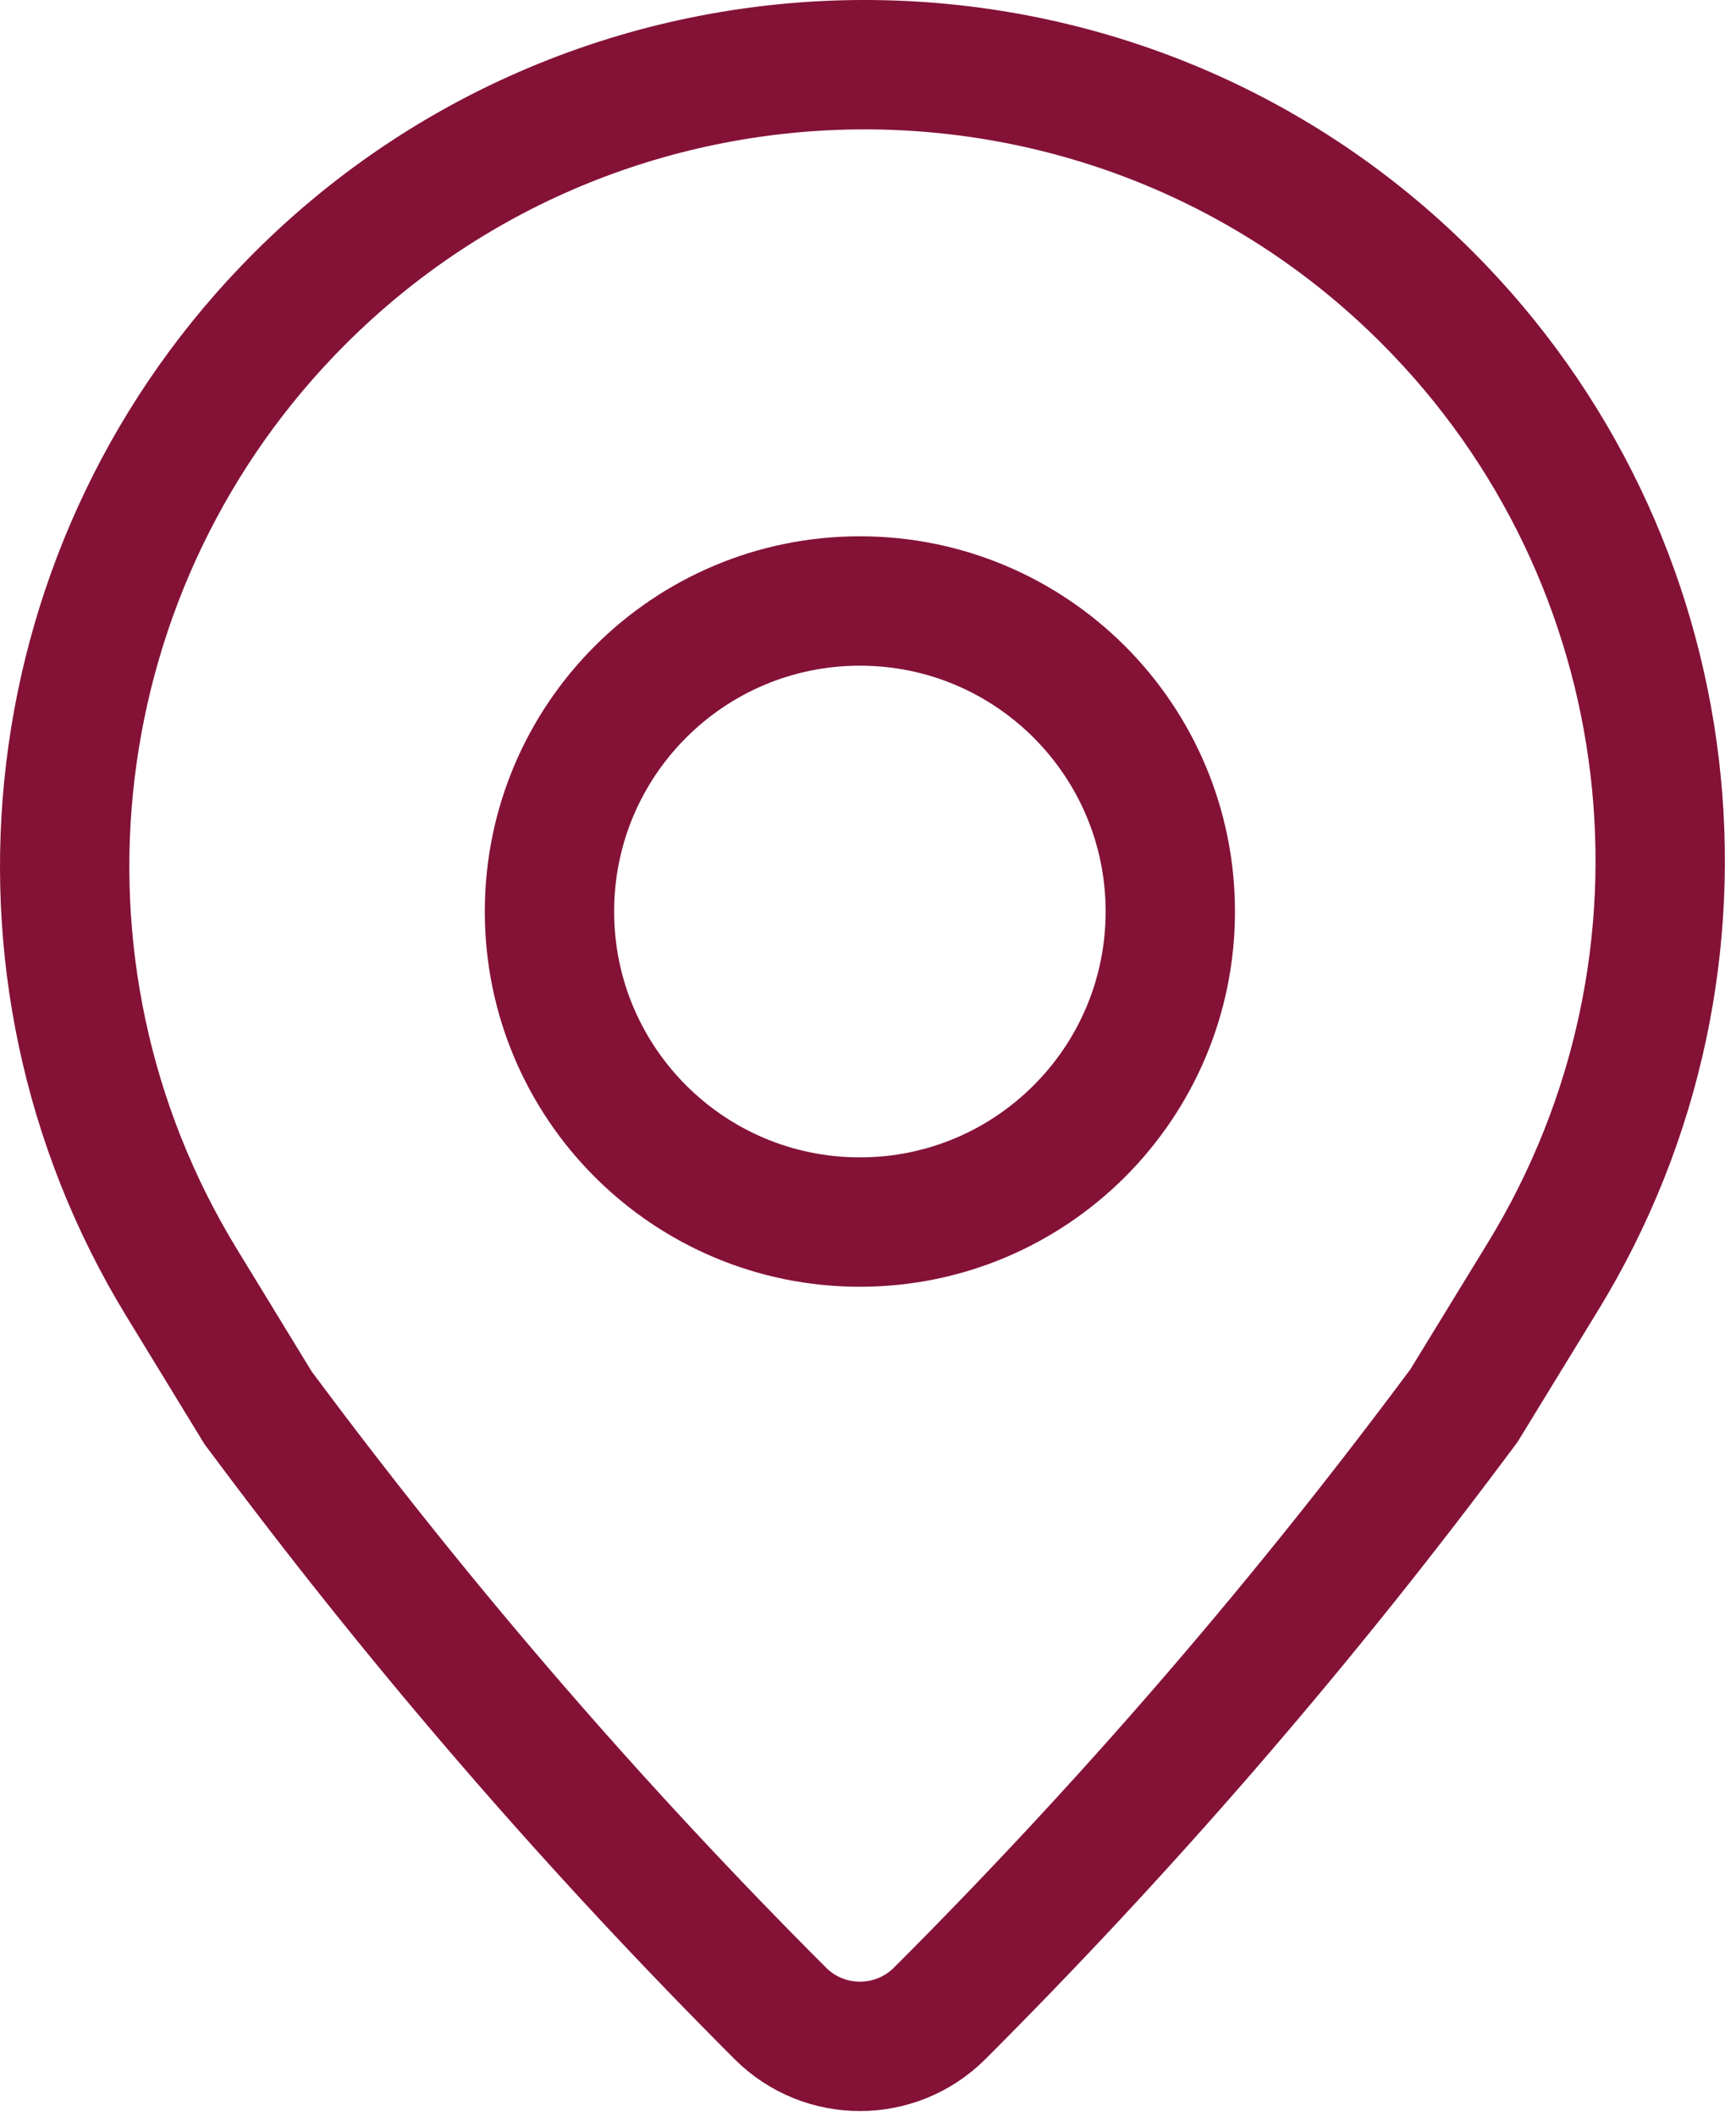
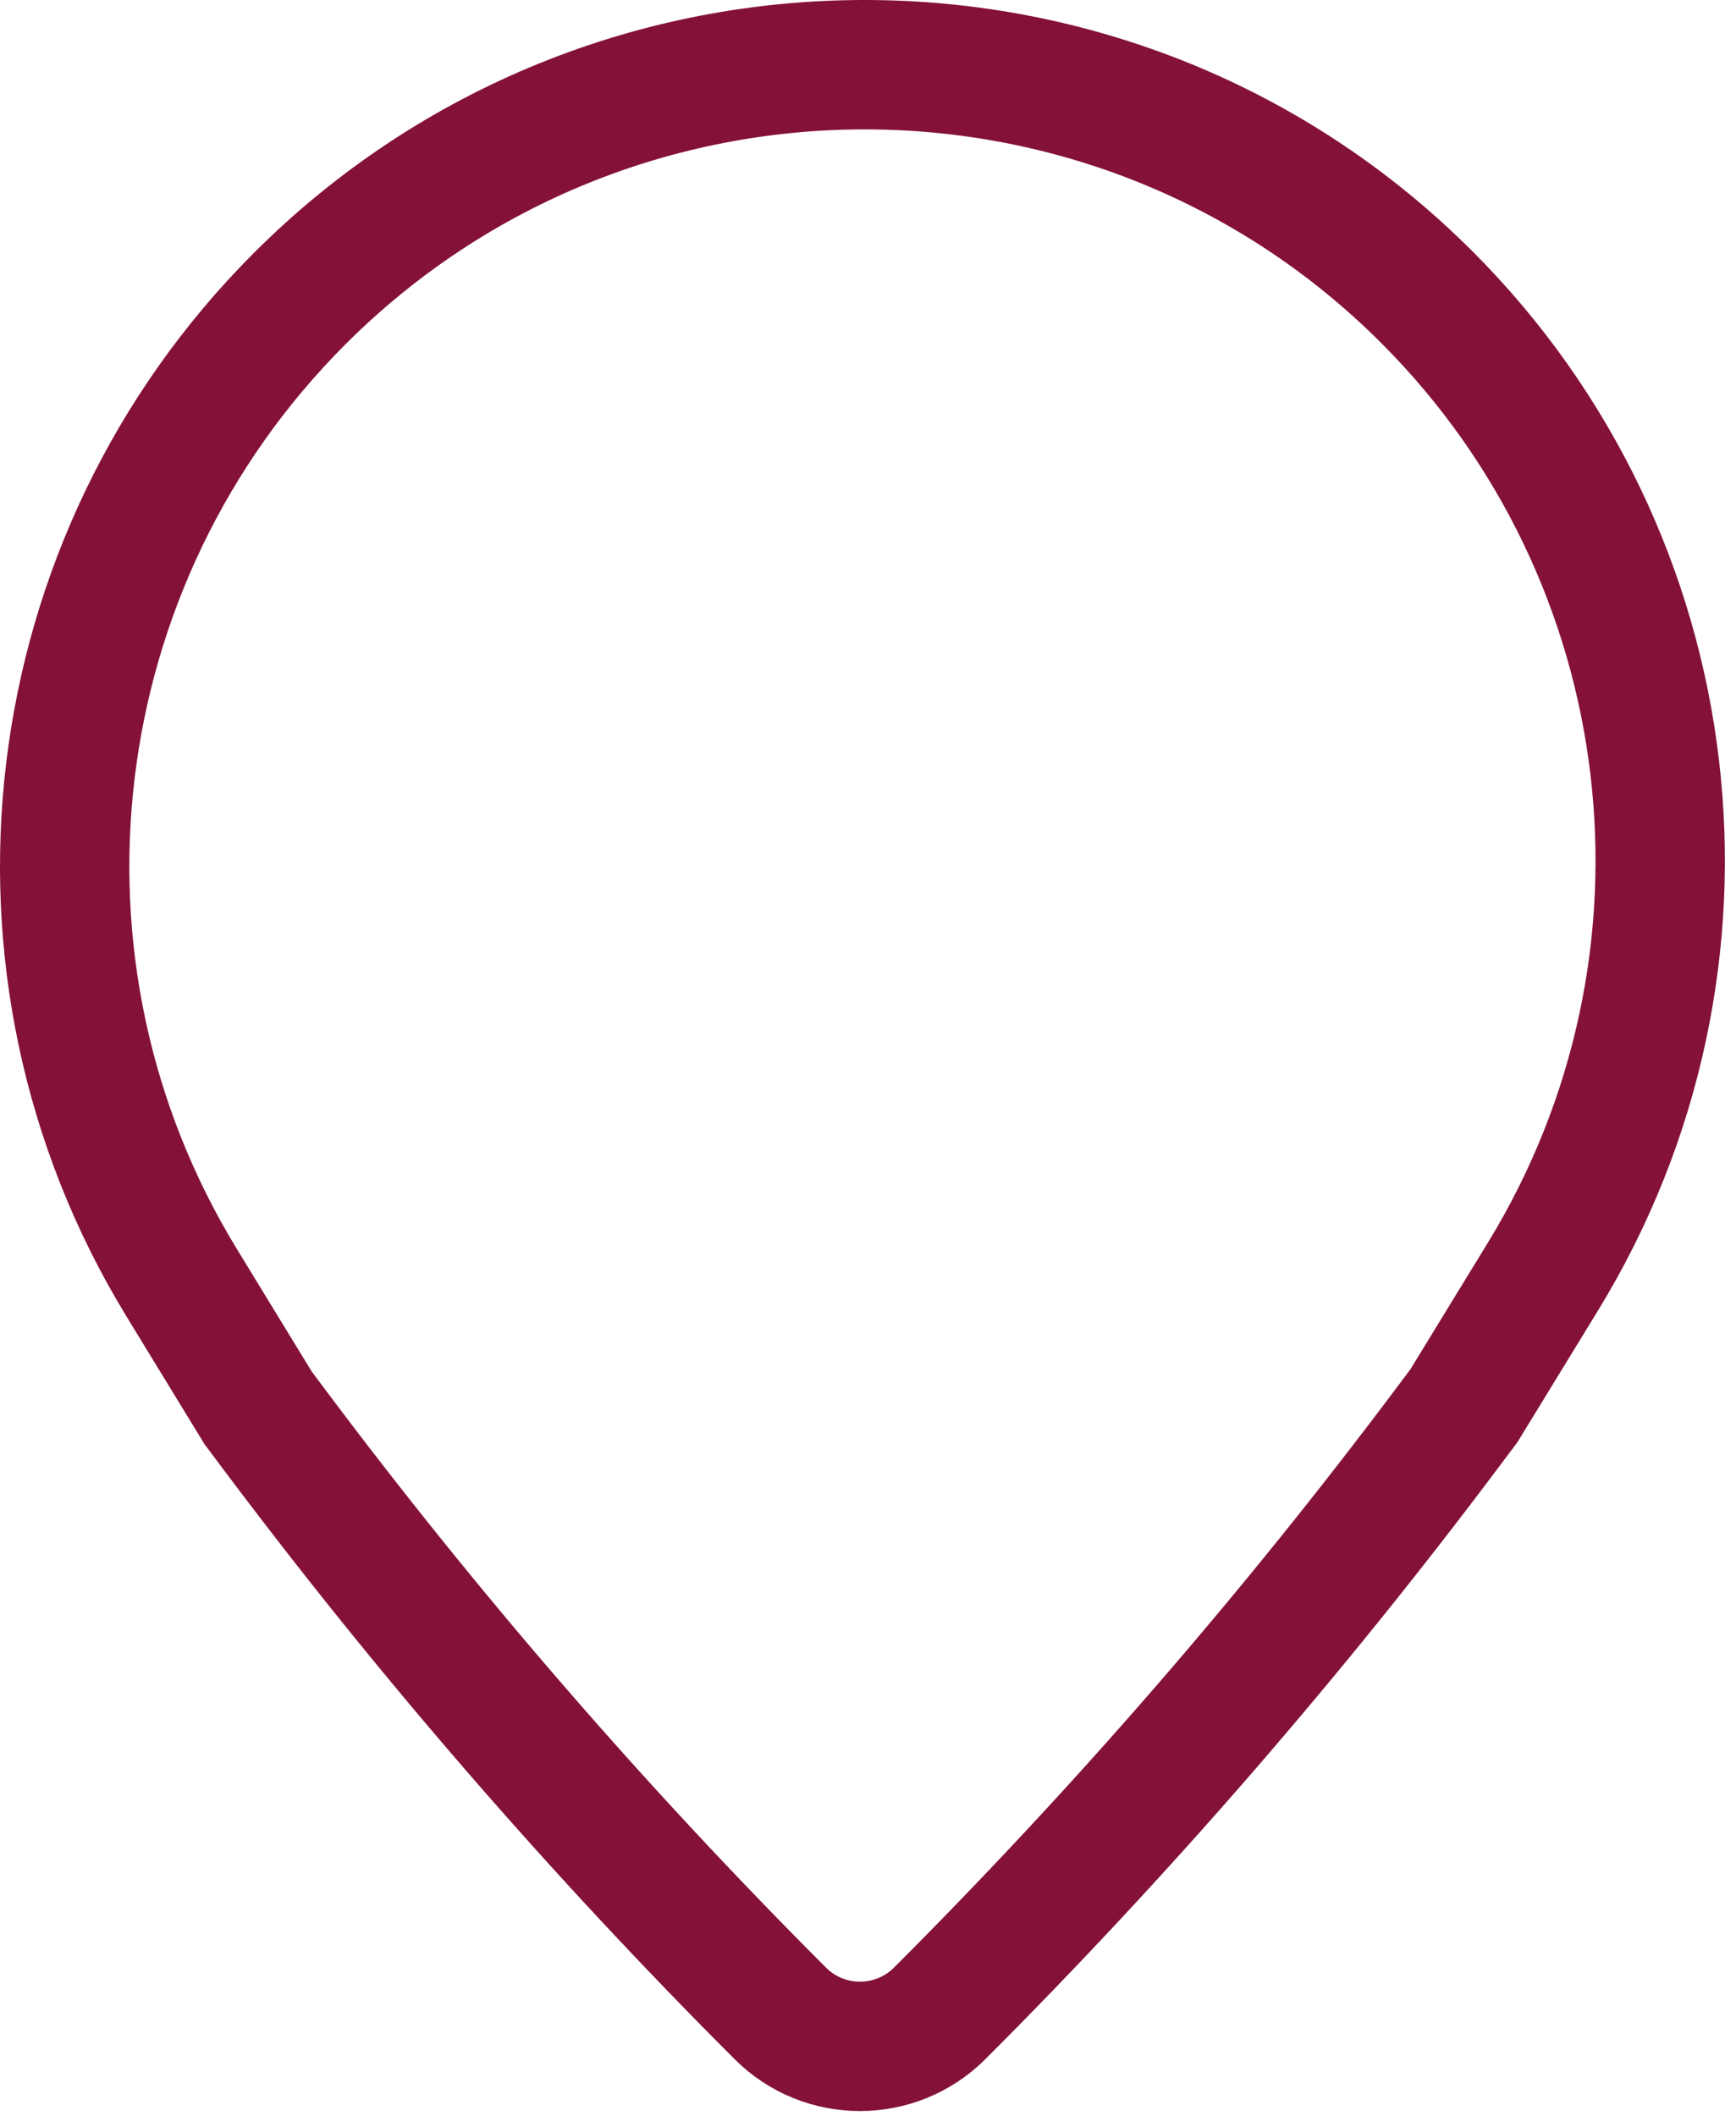
<svg xmlns="http://www.w3.org/2000/svg" width="151" height="184" viewBox="0 0 151 184" fill="none">
-   <path d="M15.796 111.517C-0.956 84.102 3.342 48.687 26.06 25.969C53.106 -1.077 97.076 -1.196 124.122 25.849C146.756 48.484 150.93 83.681 134.216 110.981L127.332 122.226L125.949 124.071C112.45 142.08 97.657 159.136 81.74 175.05C77.912 178.875 71.699 178.884 67.872 175.056C51.988 159.177 37.258 142.183 23.796 124.204L22.445 122.4L15.796 111.517Z" stroke="#841236" stroke-width="11.25" />
-   <path d="M74.794 106.254C89.706 106.254 101.794 94.165 101.794 79.254C101.794 64.342 89.706 52.254 74.794 52.254C59.882 52.254 47.794 64.342 47.794 79.254C47.794 94.165 59.882 106.254 74.794 106.254Z" stroke="#841236" stroke-width="11.25" />
+   <path d="M15.796 111.517C-0.956 84.102 3.342 48.687 26.06 25.969C53.106 -1.077 97.076 -1.196 124.122 25.849C146.756 48.484 150.93 83.681 134.216 110.981L127.332 122.226L125.949 124.071C112.45 142.08 97.657 159.136 81.74 175.05C77.912 178.875 71.699 178.884 67.872 175.056C51.988 159.177 37.258 142.183 23.796 124.204L22.445 122.4L15.796 111.517" stroke="#841236" stroke-width="11.25" />
</svg>